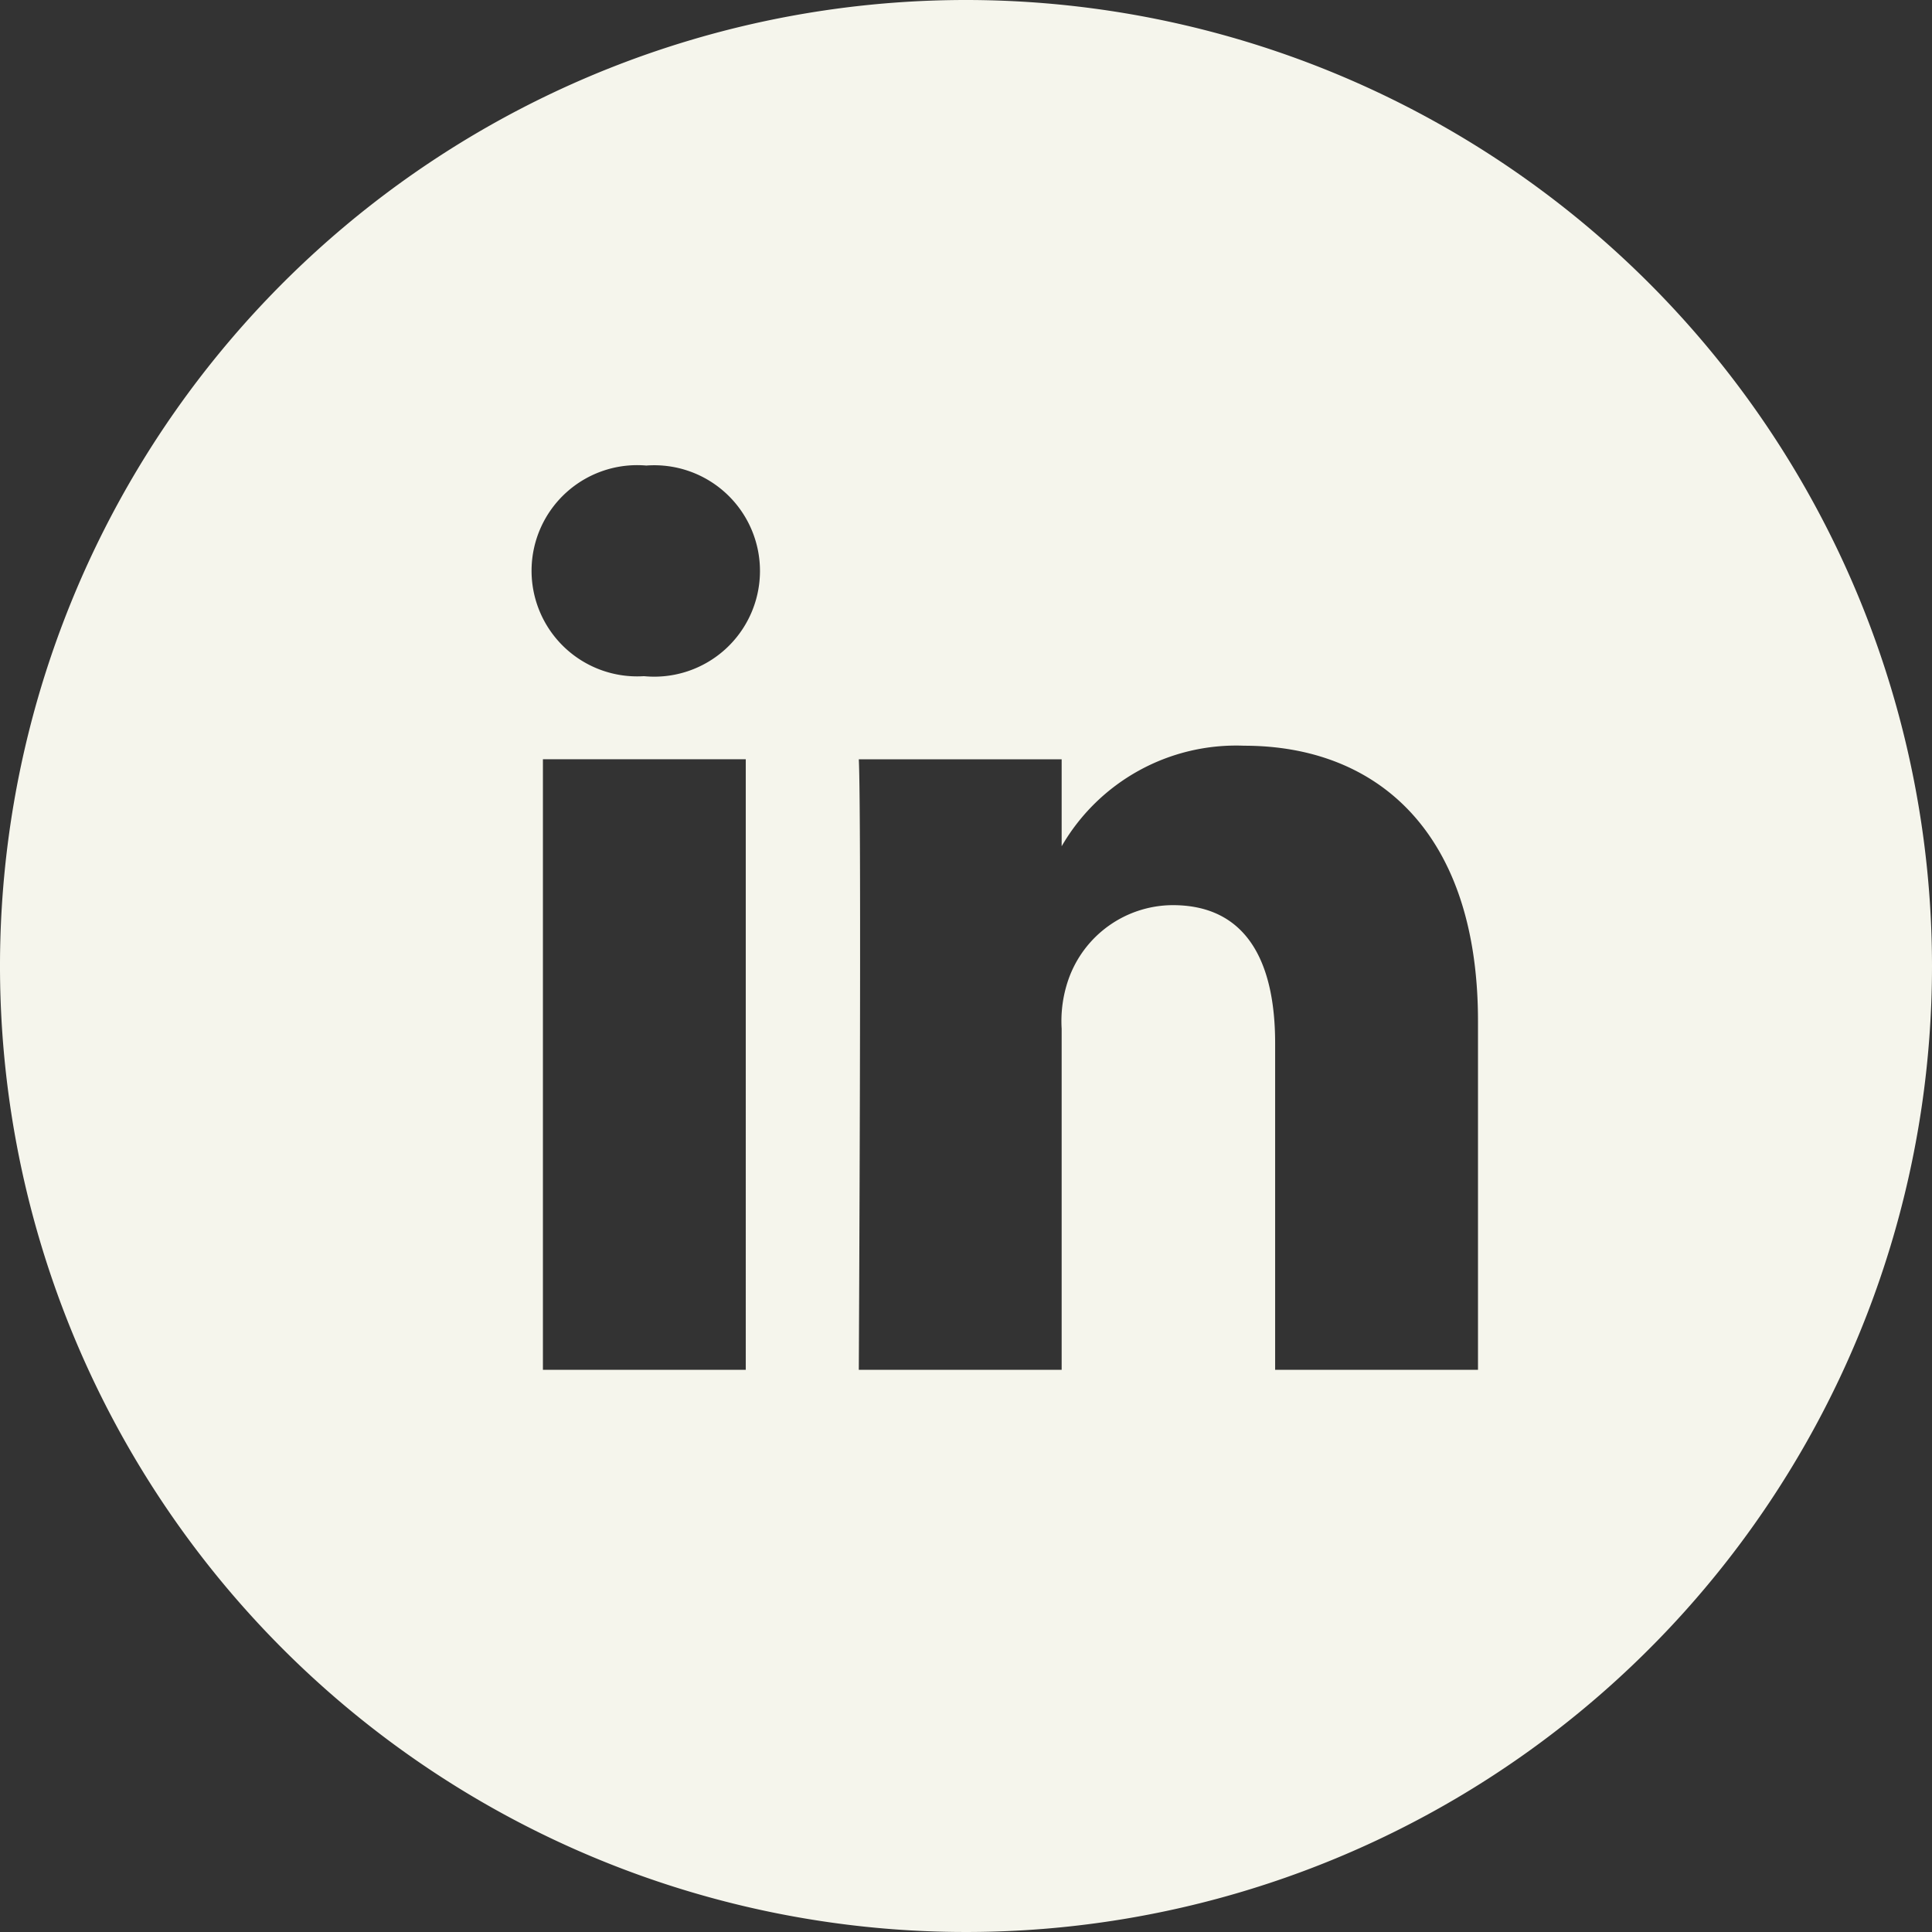
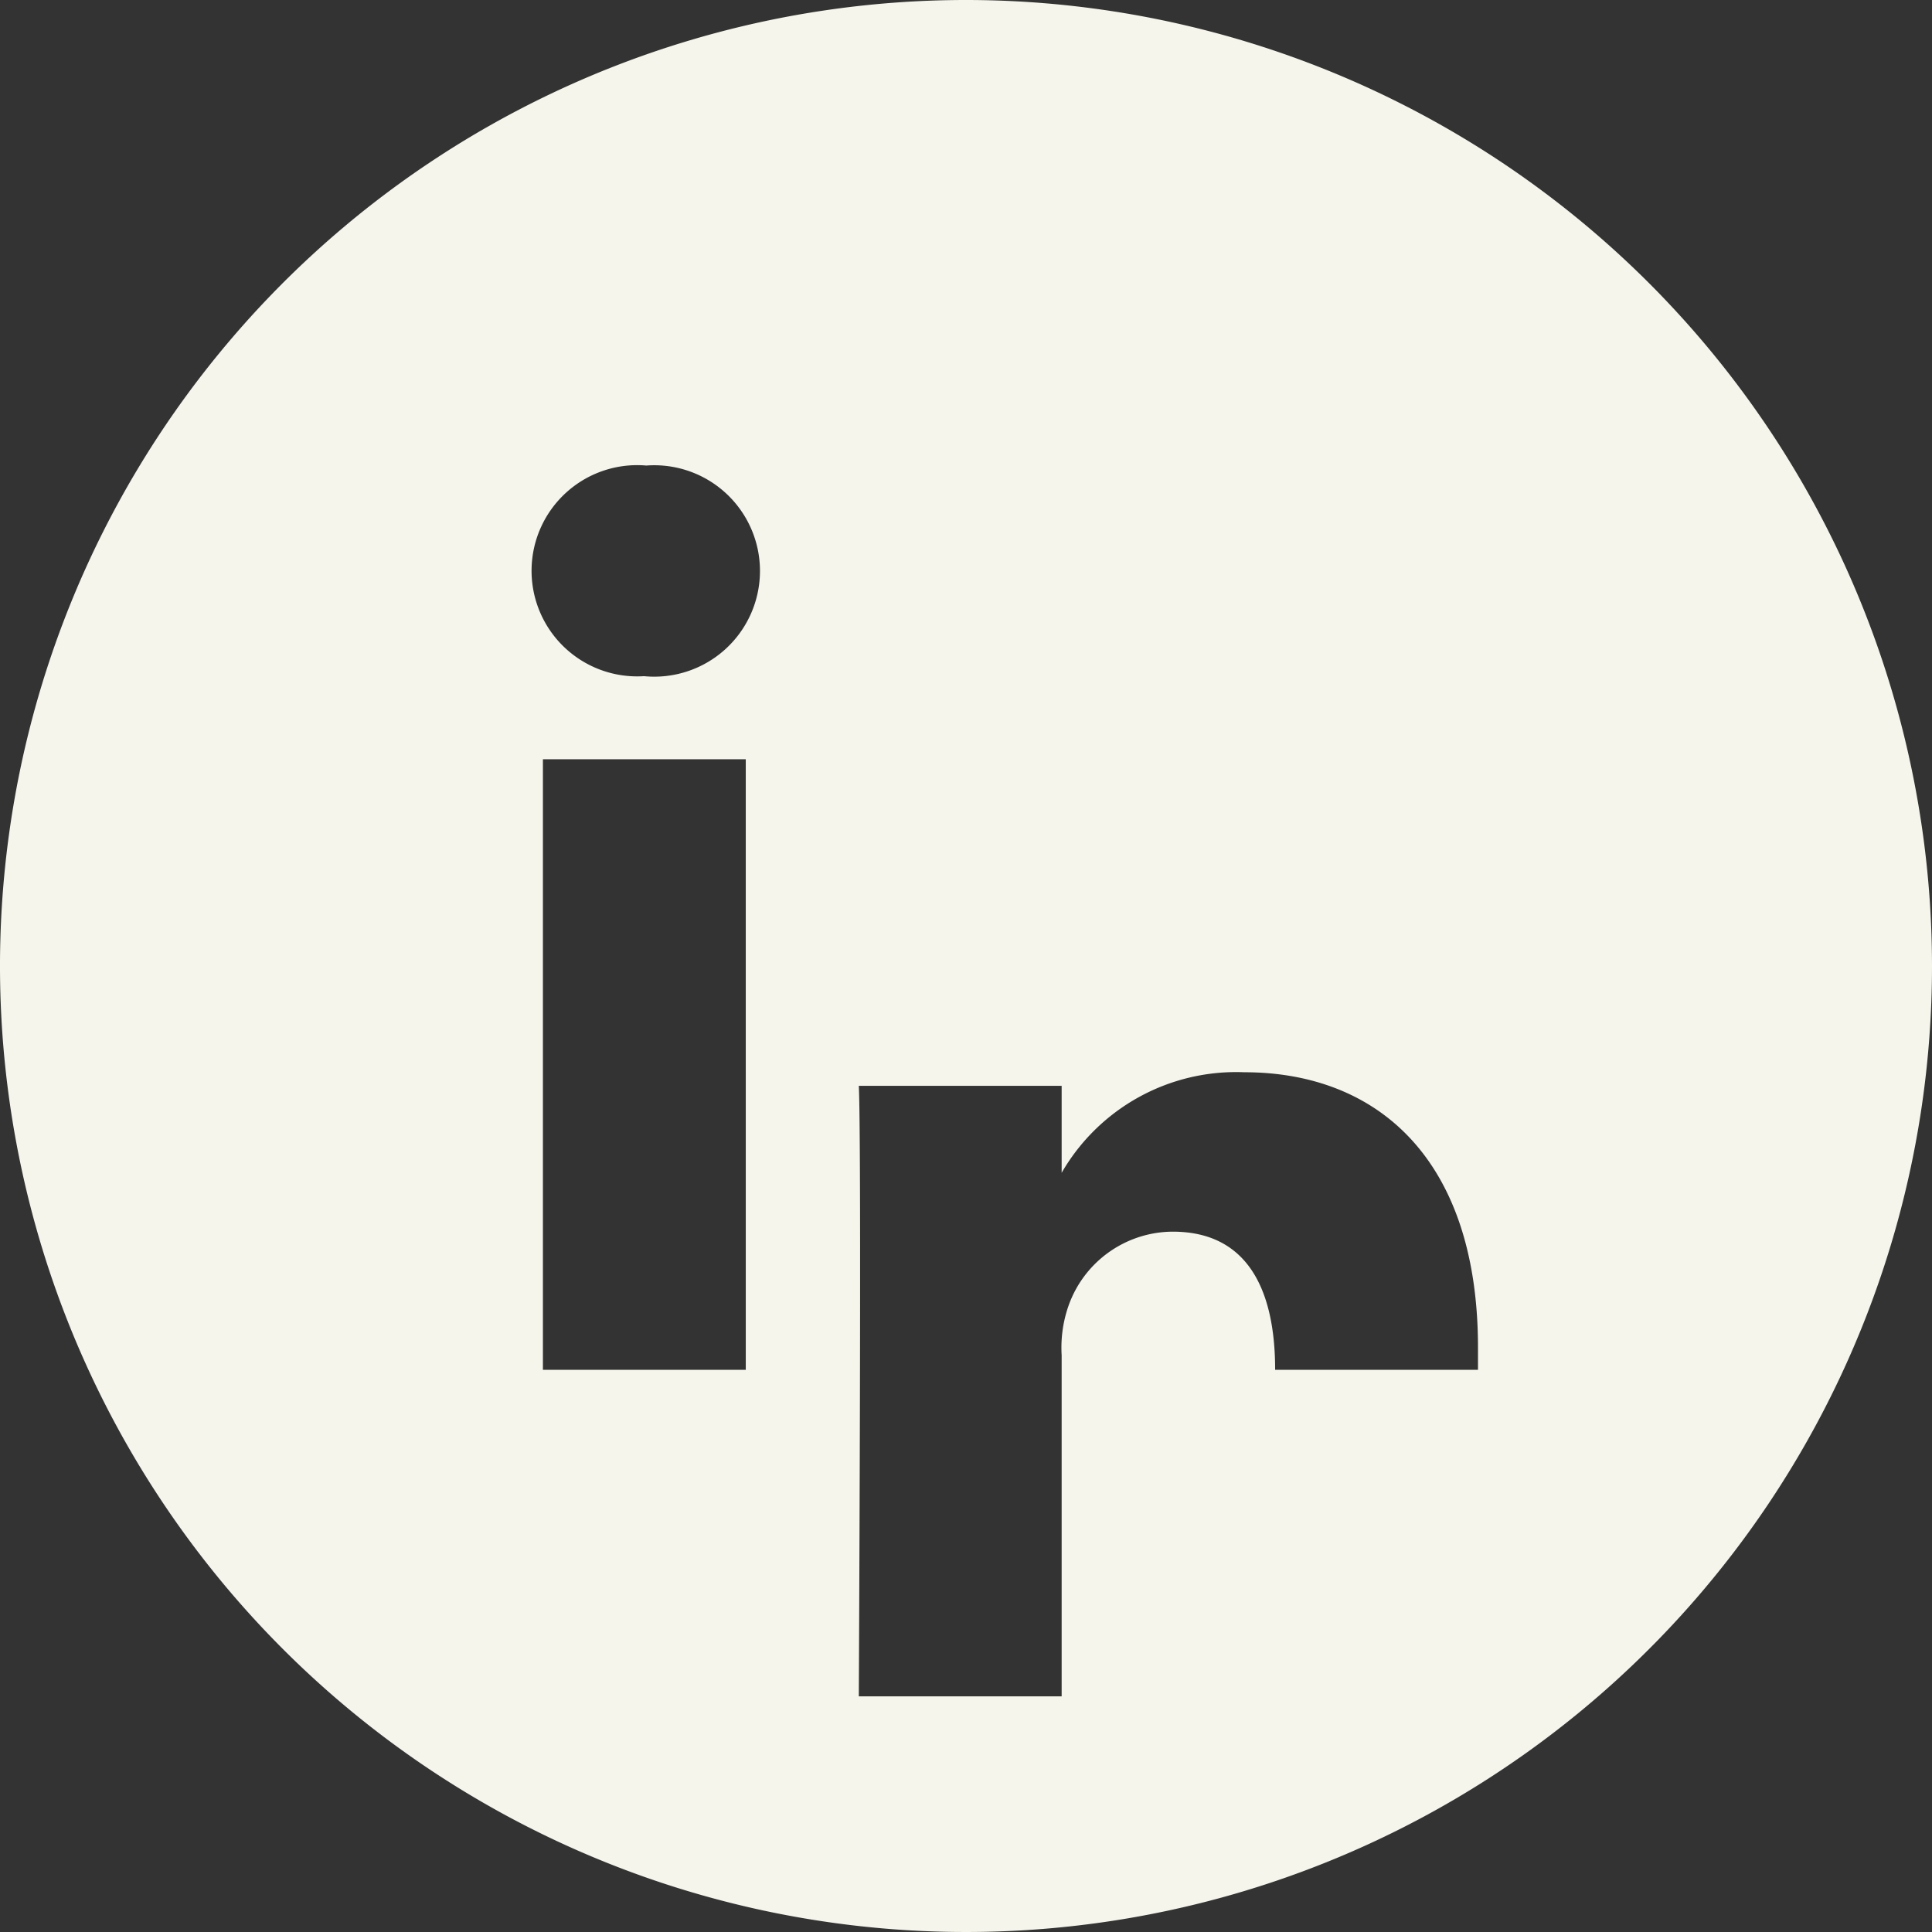
<svg xmlns="http://www.w3.org/2000/svg" width="40.354" height="40.354" viewBox="0 0 40.354 40.354">
  <rect x="0" y="0" width="40.354" height="40.354" fill="#333333" stroke="none" />
  <defs>
    <style>.a{fill:#f5f5ec;}</style>
  </defs>
-   <path class="a" d="M20.177,0A20.177,20.177,0,1,0,40.354,20.177,20.185,20.185,0,0,0,20.177,0Zm-4.6,28.611H11.34V15.859h4.237ZM13.458,14.124h-.02a2.206,2.206,0,1,1,.061-4.4,2.208,2.208,0,1,1-.04,4.4ZM30.871,28.611H26.634v-6.82c0-1.715-.605-2.885-2.139-2.885a2.319,2.319,0,0,0-2.179,1.554,2.648,2.648,0,0,0-.141,1.029v7.123H17.938s.061-11.562,0-12.752h4.237v1.816a4.21,4.21,0,0,1,3.813-2.1c2.784,0,4.883,1.816,4.883,5.751Z" />
+   <path class="a" d="M20.177,0A20.177,20.177,0,1,0,40.354,20.177,20.185,20.185,0,0,0,20.177,0Zm-4.6,28.611H11.34V15.859h4.237ZM13.458,14.124h-.02a2.206,2.206,0,1,1,.061-4.4,2.208,2.208,0,1,1-.04,4.4ZM30.871,28.611H26.634c0-1.715-.605-2.885-2.139-2.885a2.319,2.319,0,0,0-2.179,1.554,2.648,2.648,0,0,0-.141,1.029v7.123H17.938s.061-11.562,0-12.752h4.237v1.816a4.21,4.21,0,0,1,3.813-2.1c2.784,0,4.883,1.816,4.883,5.751Z" />
</svg>